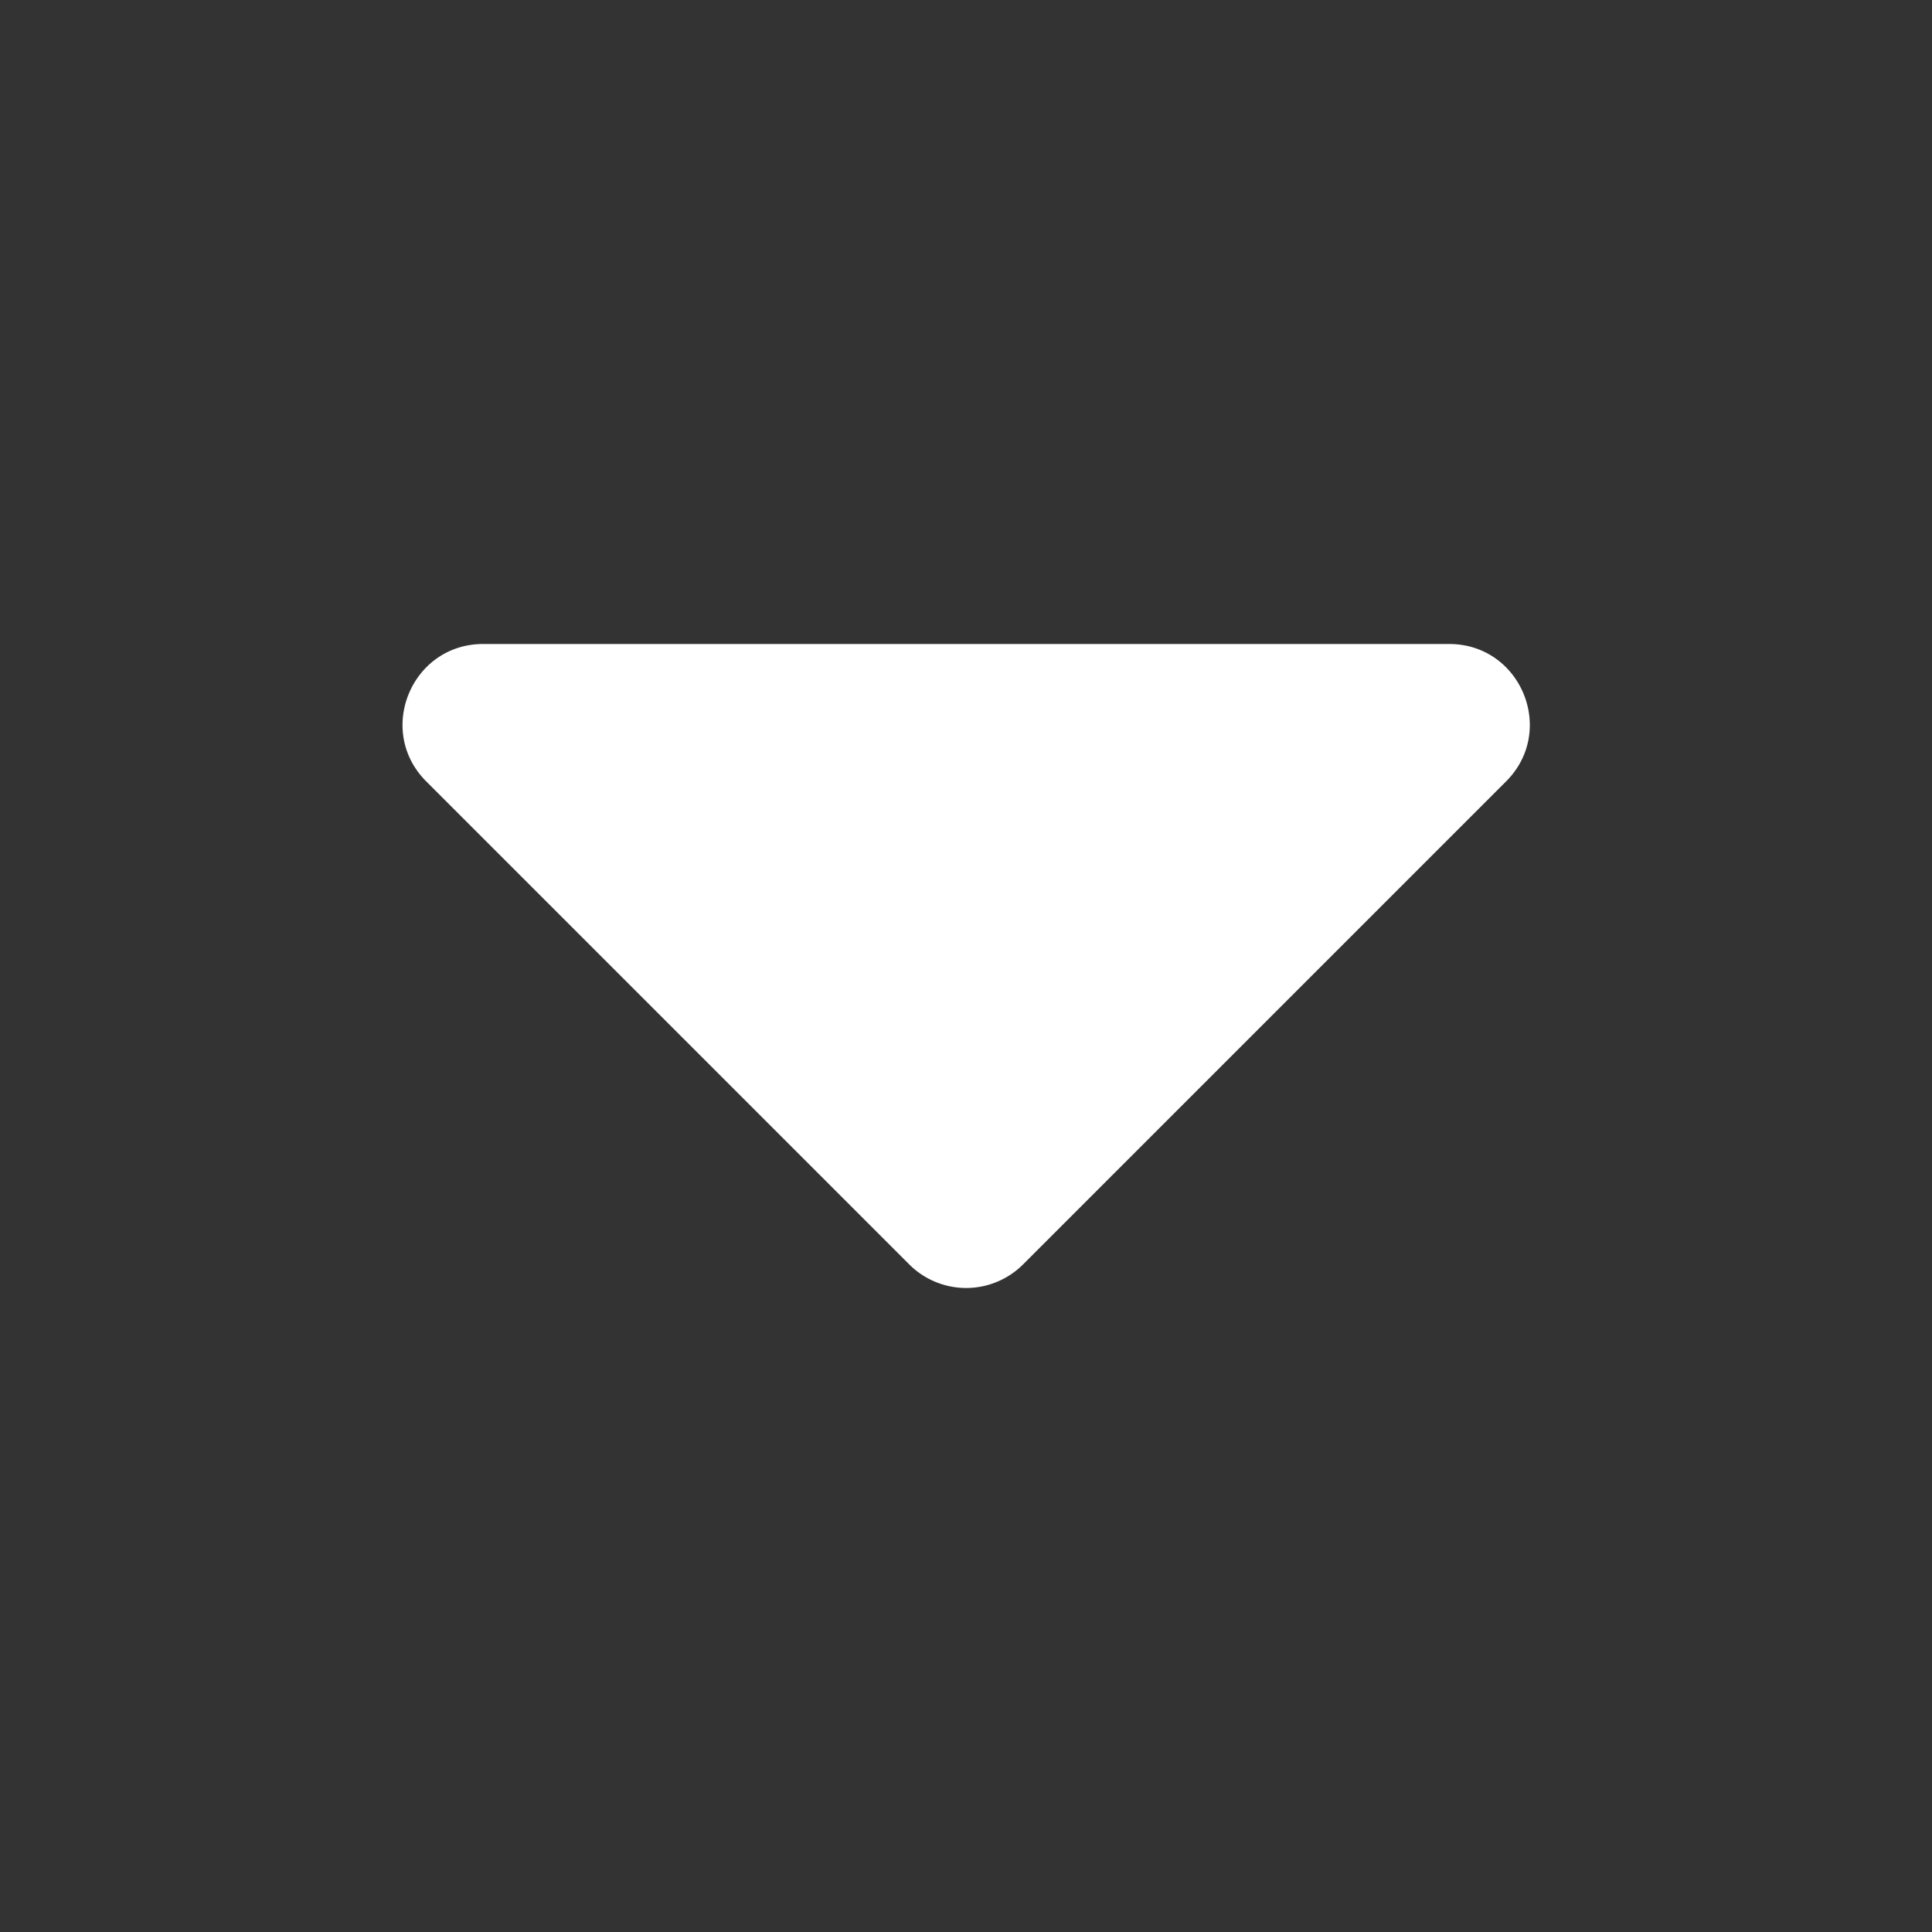
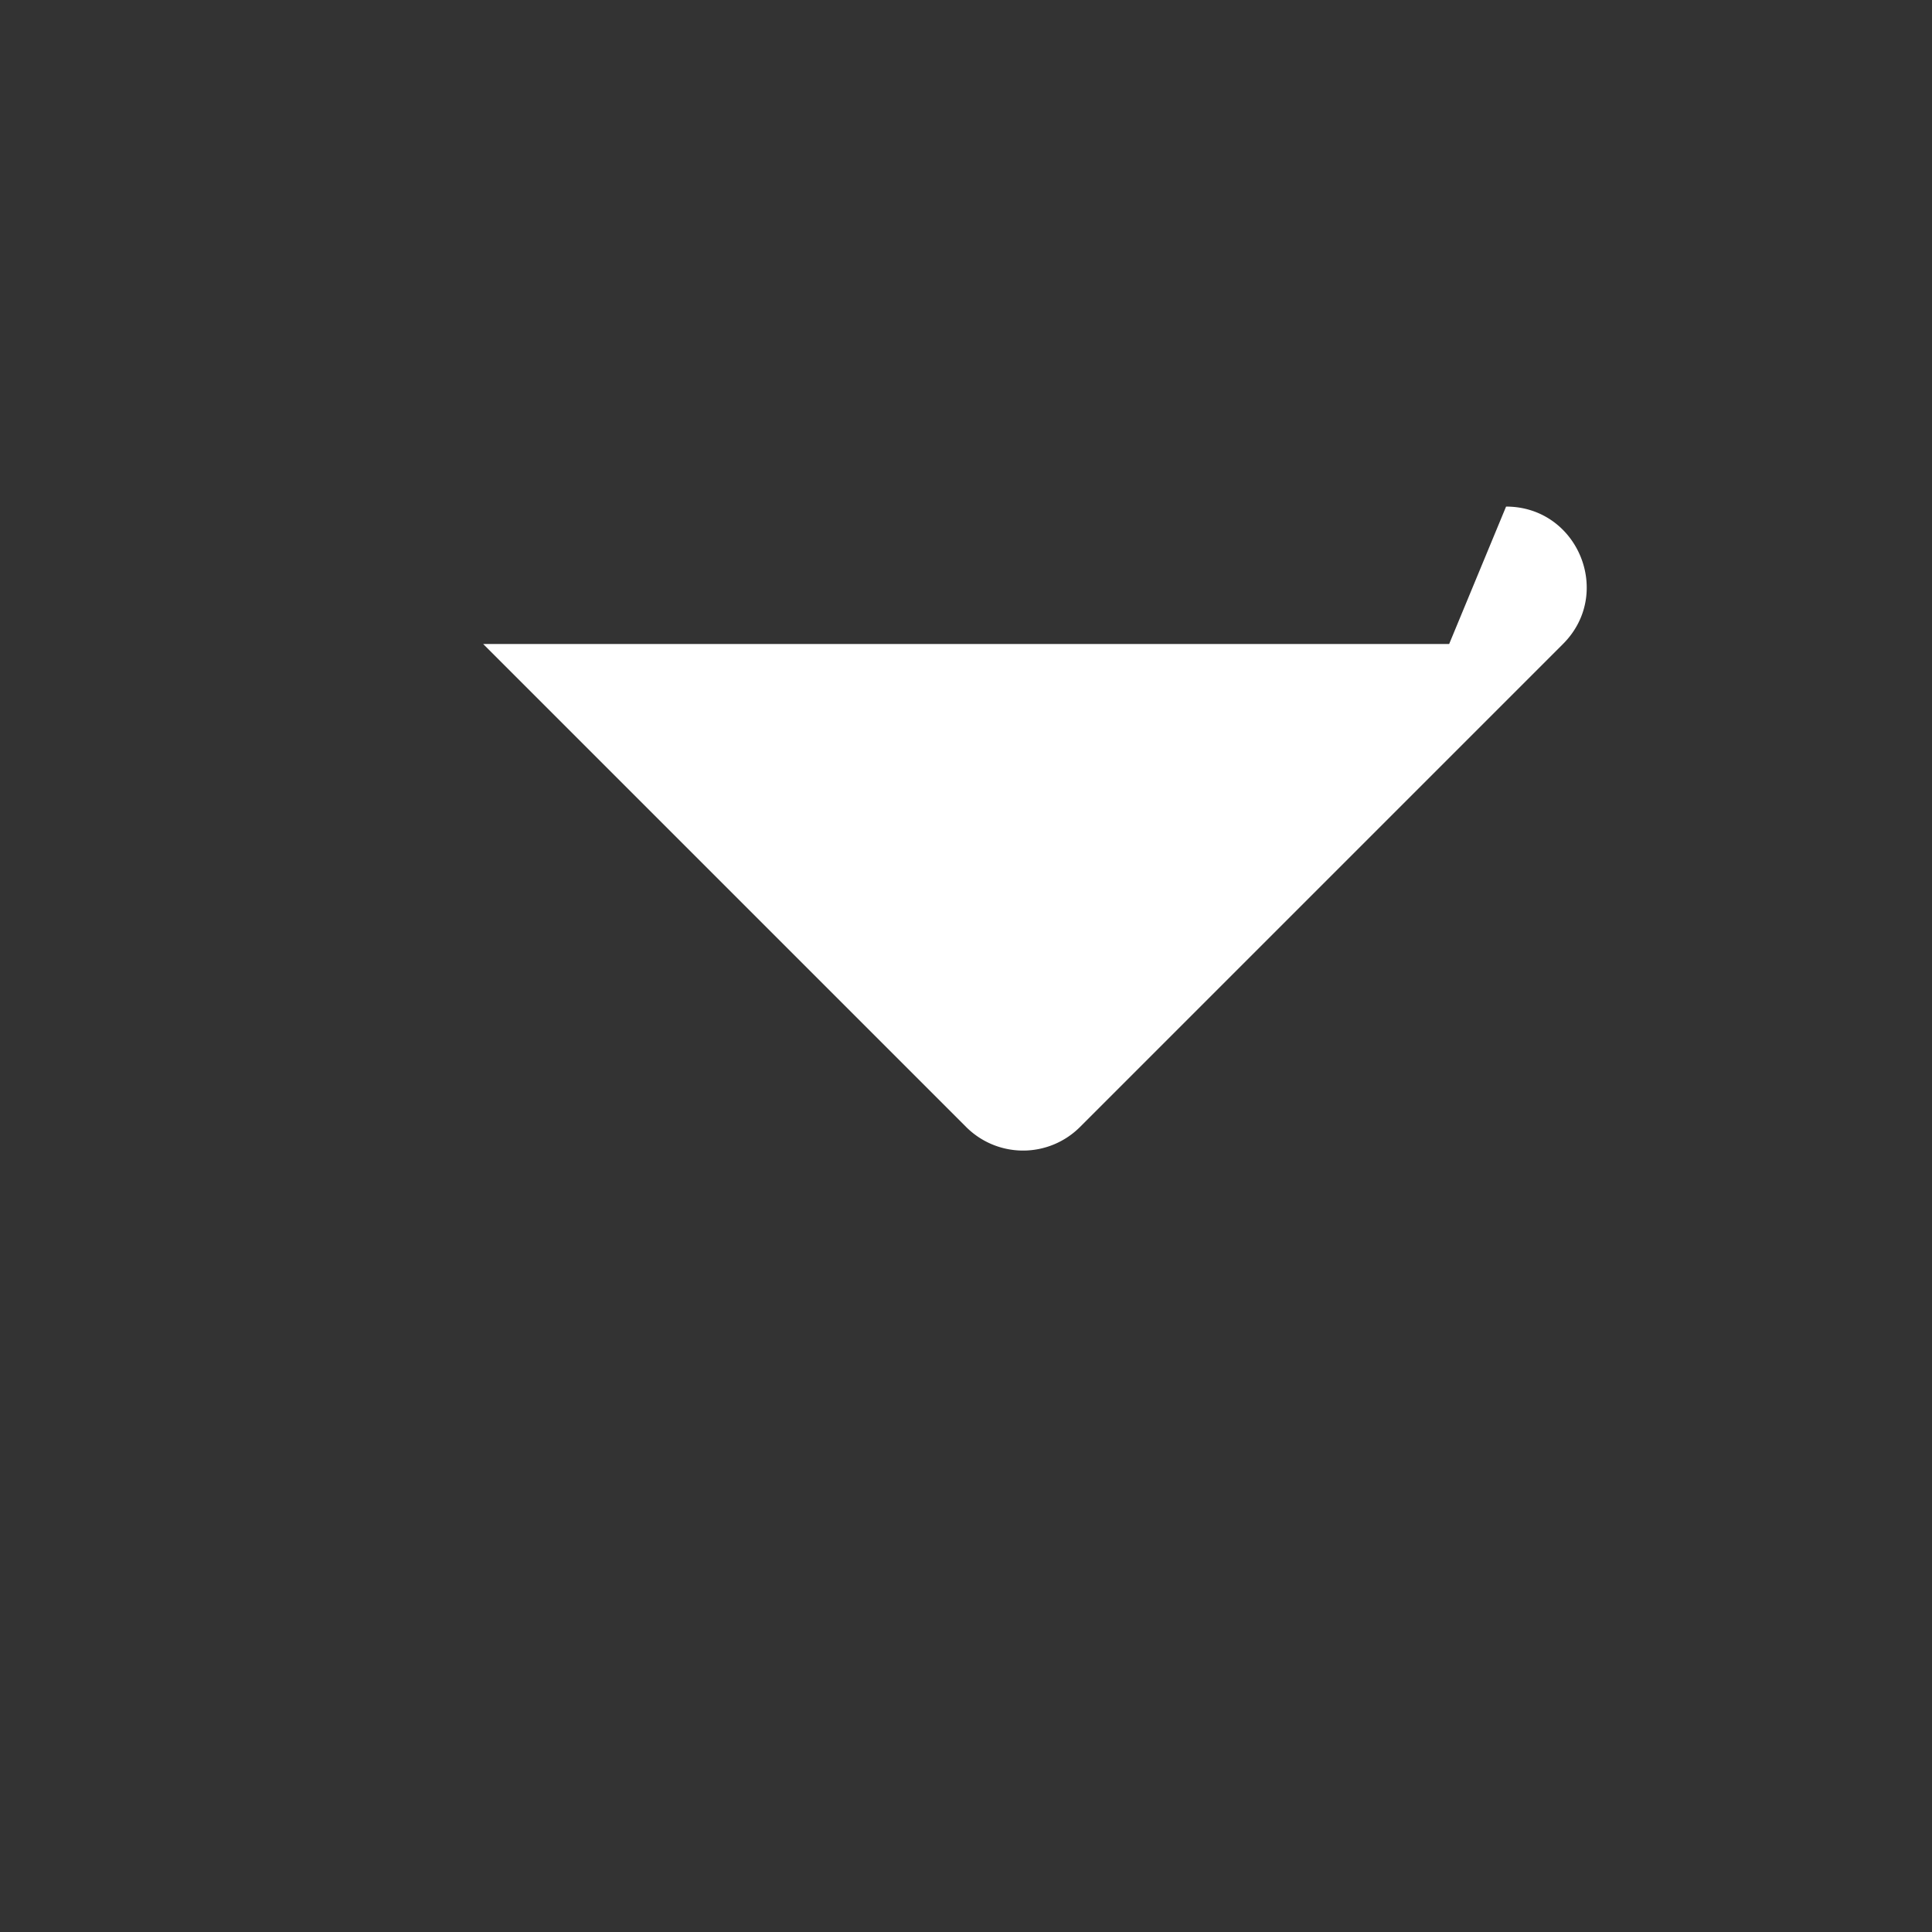
<svg xmlns="http://www.w3.org/2000/svg" t="1710314944579" class="icon" viewBox="0 0 1024 1024" version="1.1" p-id="2478" width="32" height="32">
  <rect x="0" y="0" width="1024" height="1024" fill="#333333" stroke="none" />
-   <path d="M768.085 341.333h-512c-37.973 0-57.045 45.952-30.165 72.832l256 256a42.667 42.667 0 0 0 60.331 0l256-256c26.88-26.88 7.851-72.832-30.165-72.832z" p-id="2479" fill="#ffffff" />
+   <path d="M768.085 341.333h-512l256 256a42.667 42.667 0 0 0 60.331 0l256-256c26.88-26.88 7.851-72.832-30.165-72.832z" p-id="2479" fill="#ffffff" />
</svg>